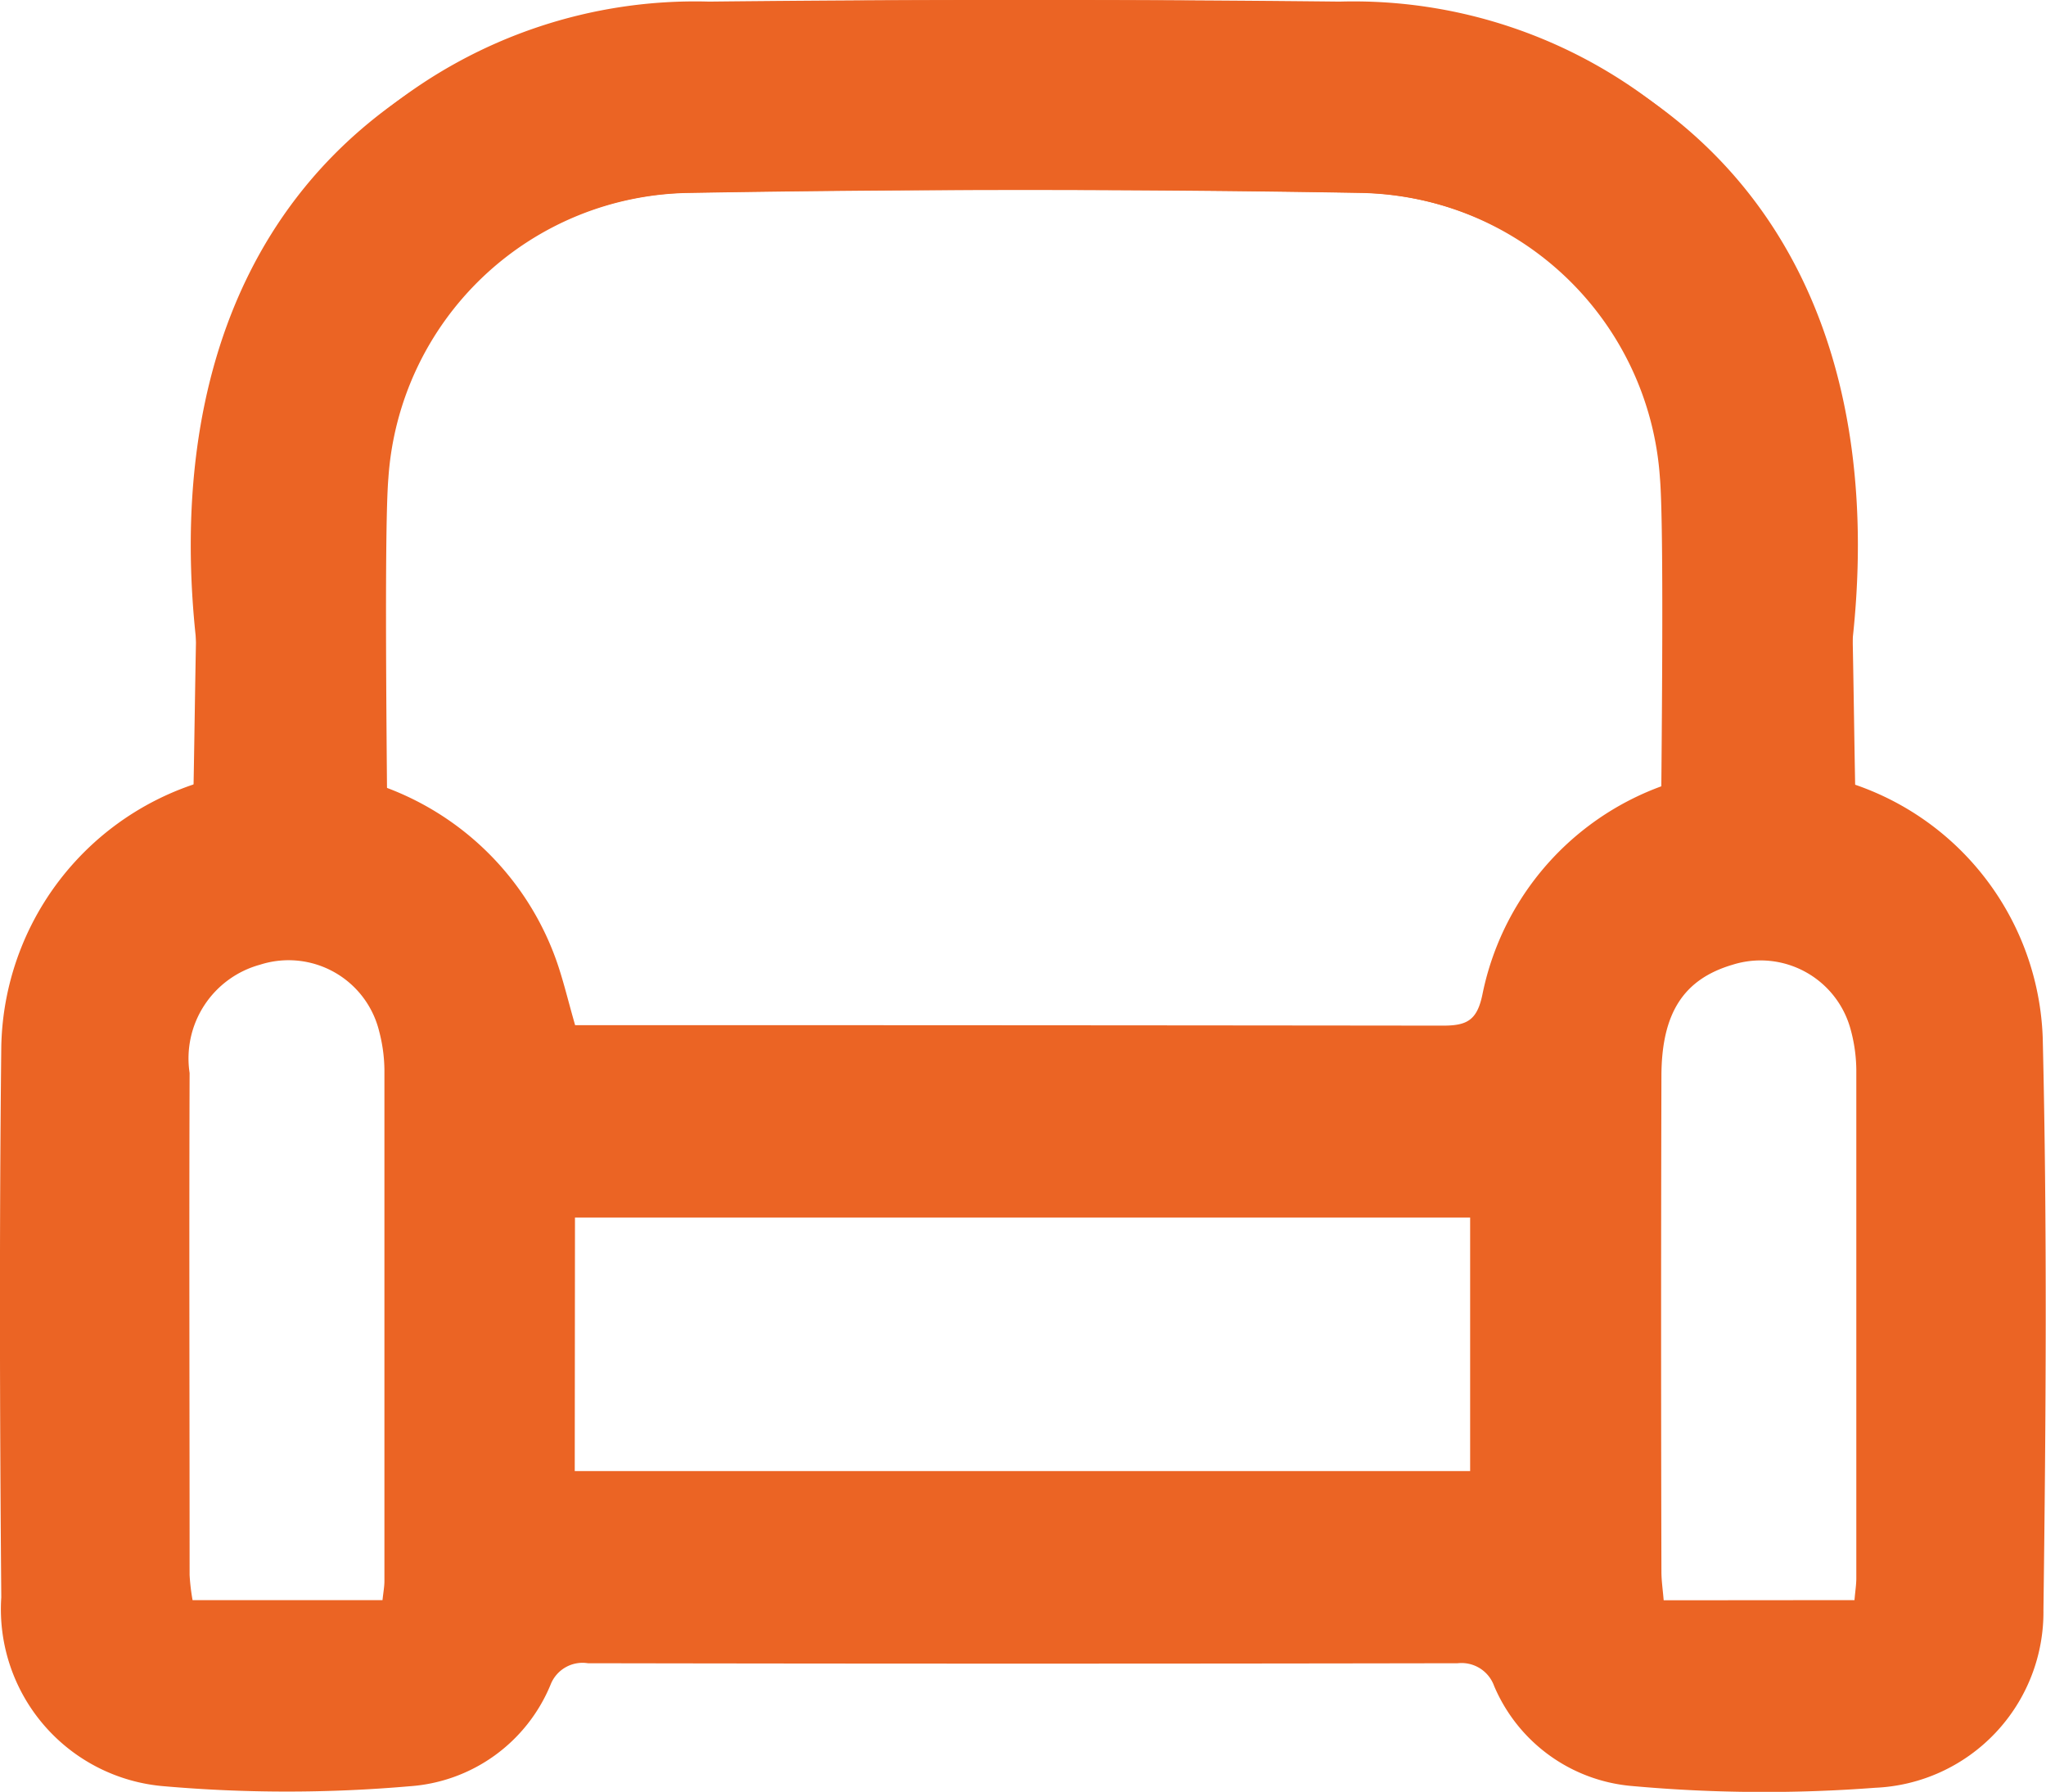
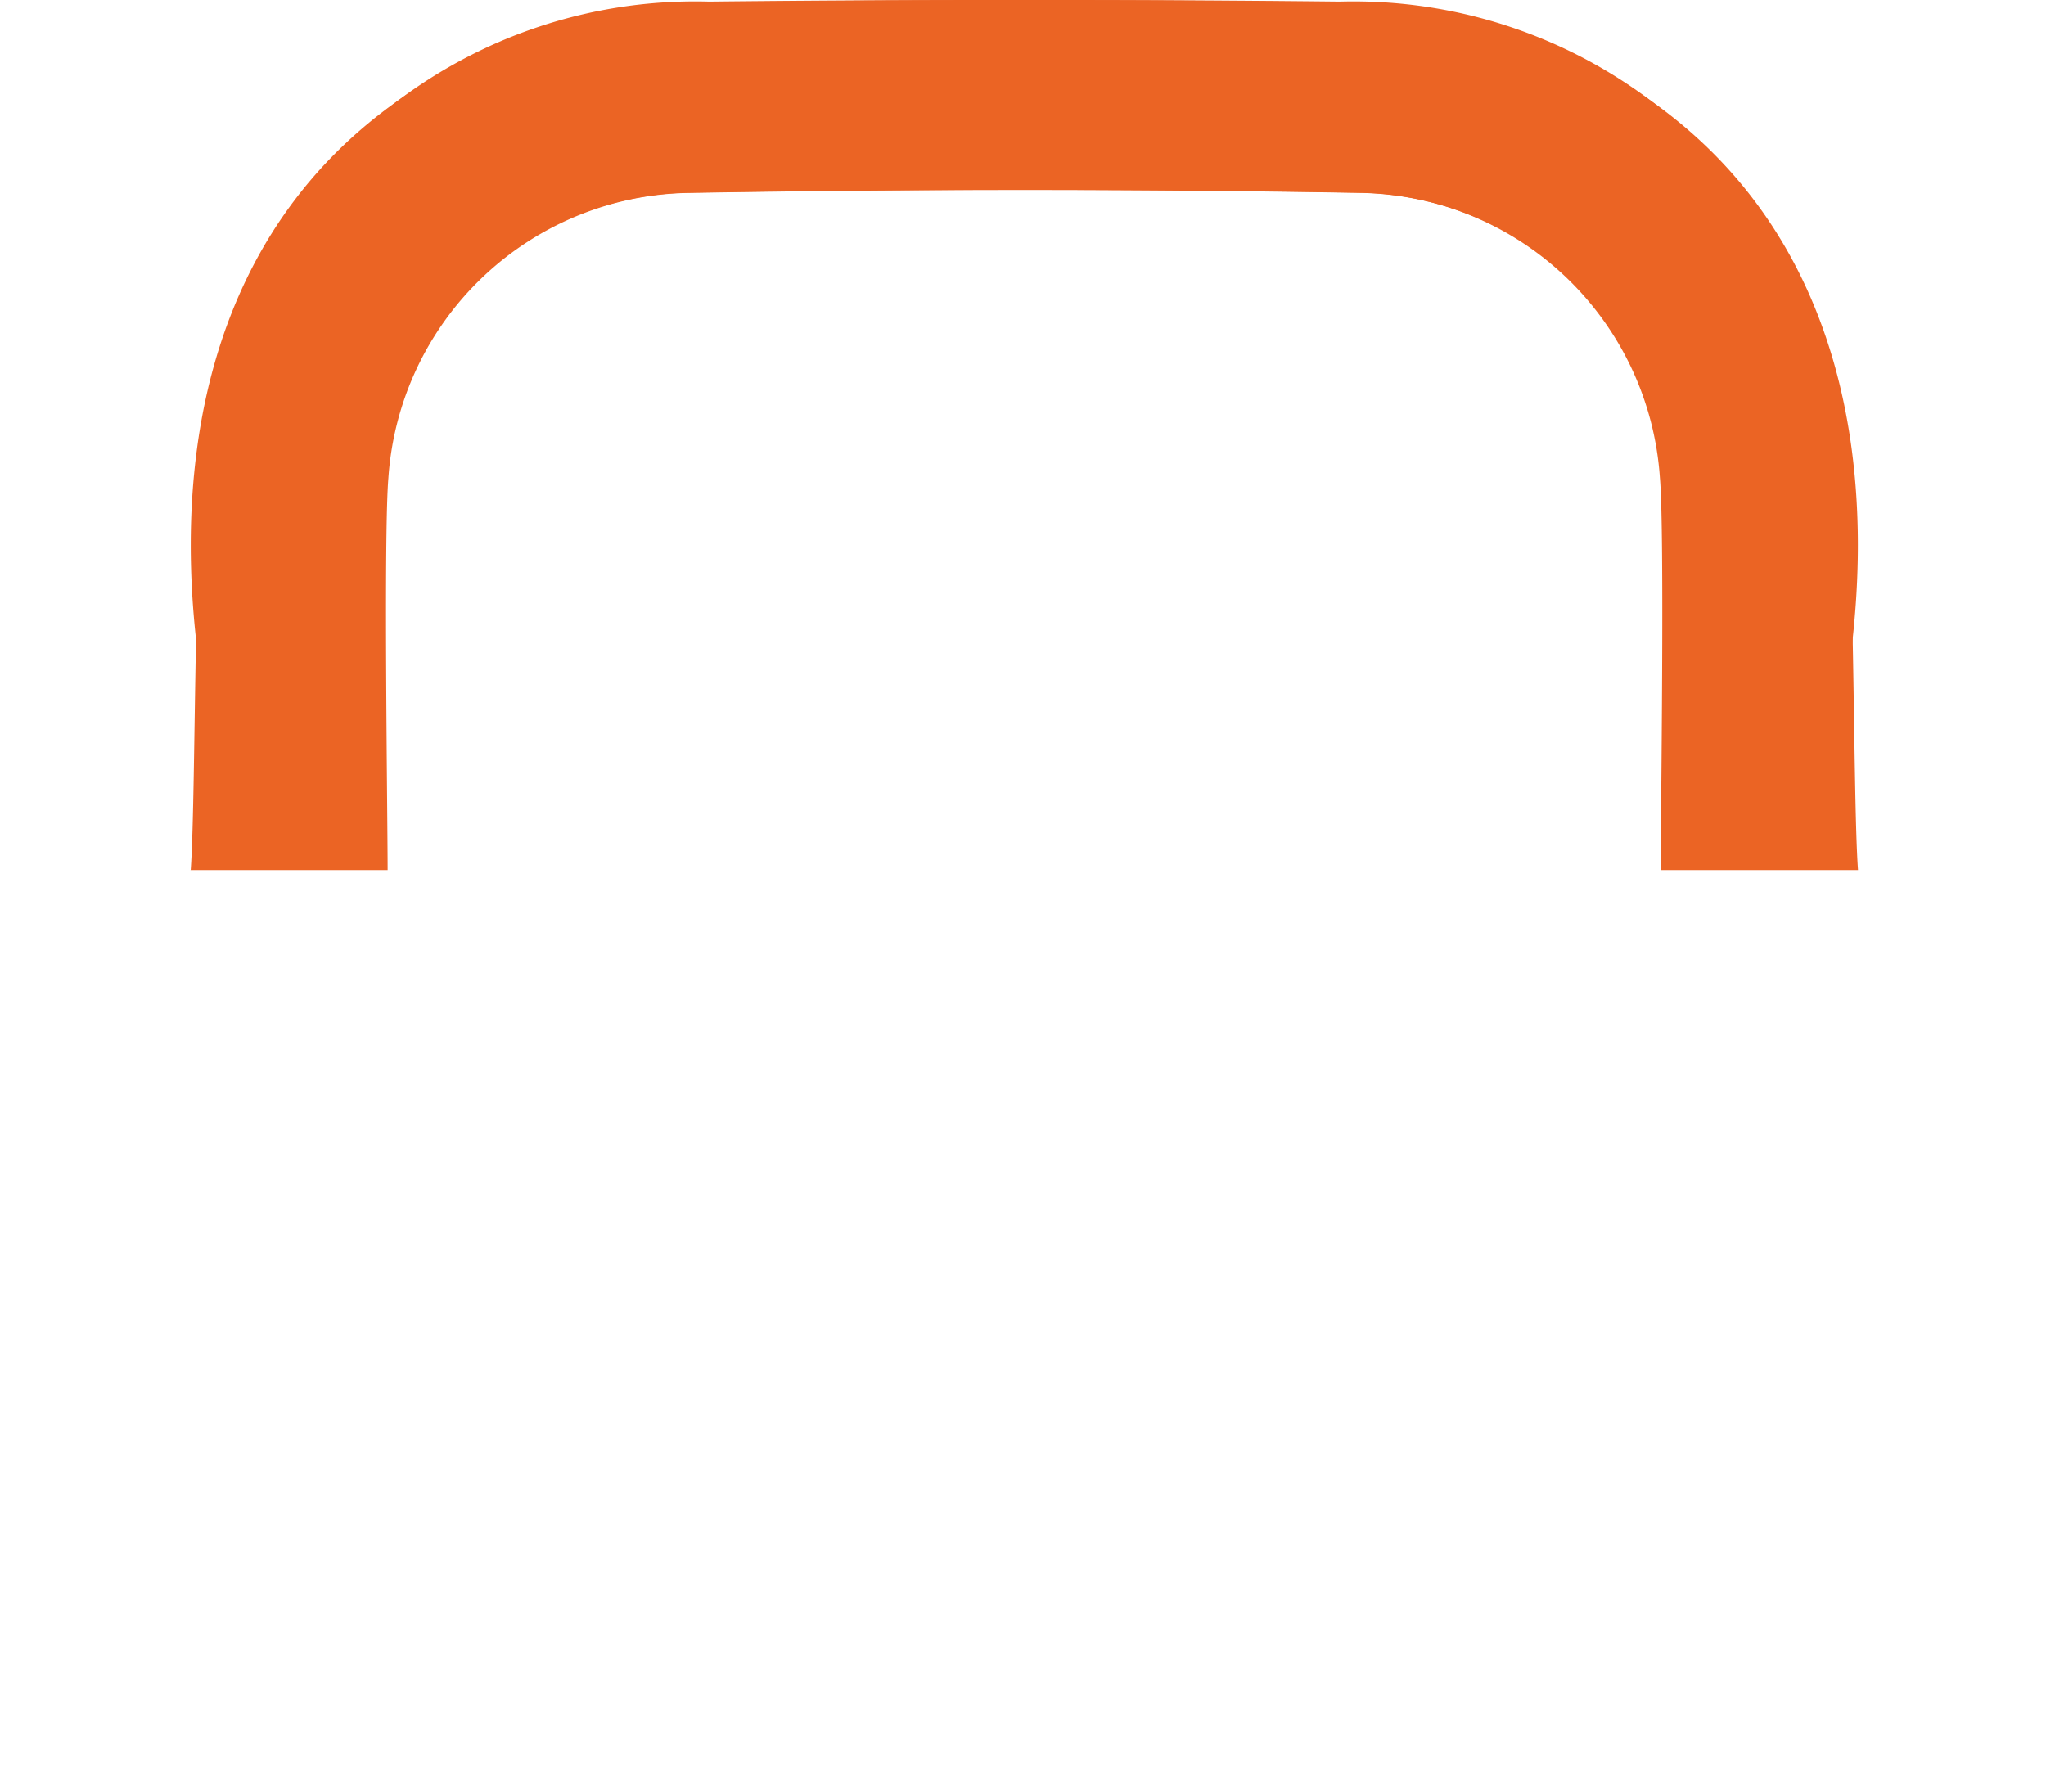
<svg xmlns="http://www.w3.org/2000/svg" id="Grupo_1234" data-name="Grupo 1234" width="25.542" height="22.373" viewBox="0 0 25.542 22.373">
  <defs>
    <clipPath id="clip-path">
      <rect id="Rectángulo_196" data-name="Rectángulo 196" width="25.542" height="22.373" fill="#eb6424" />
    </clipPath>
  </defs>
  <g id="Grupo_1234-2" data-name="Grupo 1234" clip-path="url(#clip-path)">
-     <path id="Trazado_56" data-name="Trazado 56" d="M7.185,63.264h.408q5.211,0,10.421.006c.3,0,.427-.065.494-.392a3.507,3.507,0,0,1,3.694-2.8,3.471,3.471,0,0,1,3.3,3.34c.057,2.382.04,4.766.009,7.148a2.195,2.195,0,0,1-2.1,2.22,18.3,18.3,0,0,1-3.026-.021,2.06,2.06,0,0,1-1.732-1.251.432.432,0,0,0-.453-.283q-5.43.01-10.86,0a.428.428,0,0,0-.465.266,2.056,2.056,0,0,1-1.76,1.27,17.709,17.709,0,0,1-3.064,0A2.218,2.218,0,0,1,.017,70.409c-.019-2.29-.025-4.58,0-6.869a3.524,3.524,0,0,1,3.163-3.447,3.584,3.584,0,0,1,3.762,2.351c.089.249.149.509.239.821m-.005,5.567H18.354V65.666H7.179Zm-2.4,1.611c.012-.109.024-.173.024-.238q0-3.194,0-6.389a1.976,1.976,0,0,0-.065-.473,1.164,1.164,0,0,0-1.487-.834,1.213,1.213,0,0,0-.88,1.352c-.007,2.09,0,4.179,0,6.269a2.634,2.634,0,0,0,.037.313Zm18.376,0c.01-.116.023-.194.023-.272q0-3.174,0-6.349a1.975,1.975,0,0,0-.073-.512,1.164,1.164,0,0,0-1.473-.8c-.608.18-.885.6-.887,1.388q-.008,3.094,0,6.189c0,.115.018.231.028.358Z" transform="translate(-0.001 -50.464)" fill="#eb6424" />
    <path id="Trazado_57" data-name="Trazado 57" d="M35.719,10.862H33.256c0-.666.051-4.2-.01-4.9a3.817,3.817,0,0,0-3.752-3.557q-4.191-.073-8.383,0A3.911,3.911,0,0,0,17.286,6.58c-.008.489,0,.977,0,1.452H14.977c-.38-3.338.712-6.419,4.26-7.658A6.813,6.813,0,0,1,21.349.029c2.634-.039,5.269-.038,7.9-.01A6.174,6.174,0,0,1,35.48,5c.211.984.167,4.852.239,5.86" transform="translate(-12.524 0.001)" fill="#eb6424" />
    <path id="Trazado_58" data-name="Trazado 58" d="M14.9,10.862h2.463c0-.666-.051-4.2.01-4.9A3.817,3.817,0,0,1,21.13,2.408q4.191-.073,8.383,0A3.911,3.911,0,0,1,33.338,6.58c.008.489,0,.977,0,1.452h2.308c.38-3.338-.712-6.419-4.26-7.658A6.813,6.813,0,0,0,29.275.029c-2.634-.039-5.269-.038-7.9-.01A6.174,6.174,0,0,0,15.144,5c-.211.984-.167,4.852-.239,5.86" transform="translate(-12.524 0.001)" fill="#eb6424" />
  </g>
</svg>